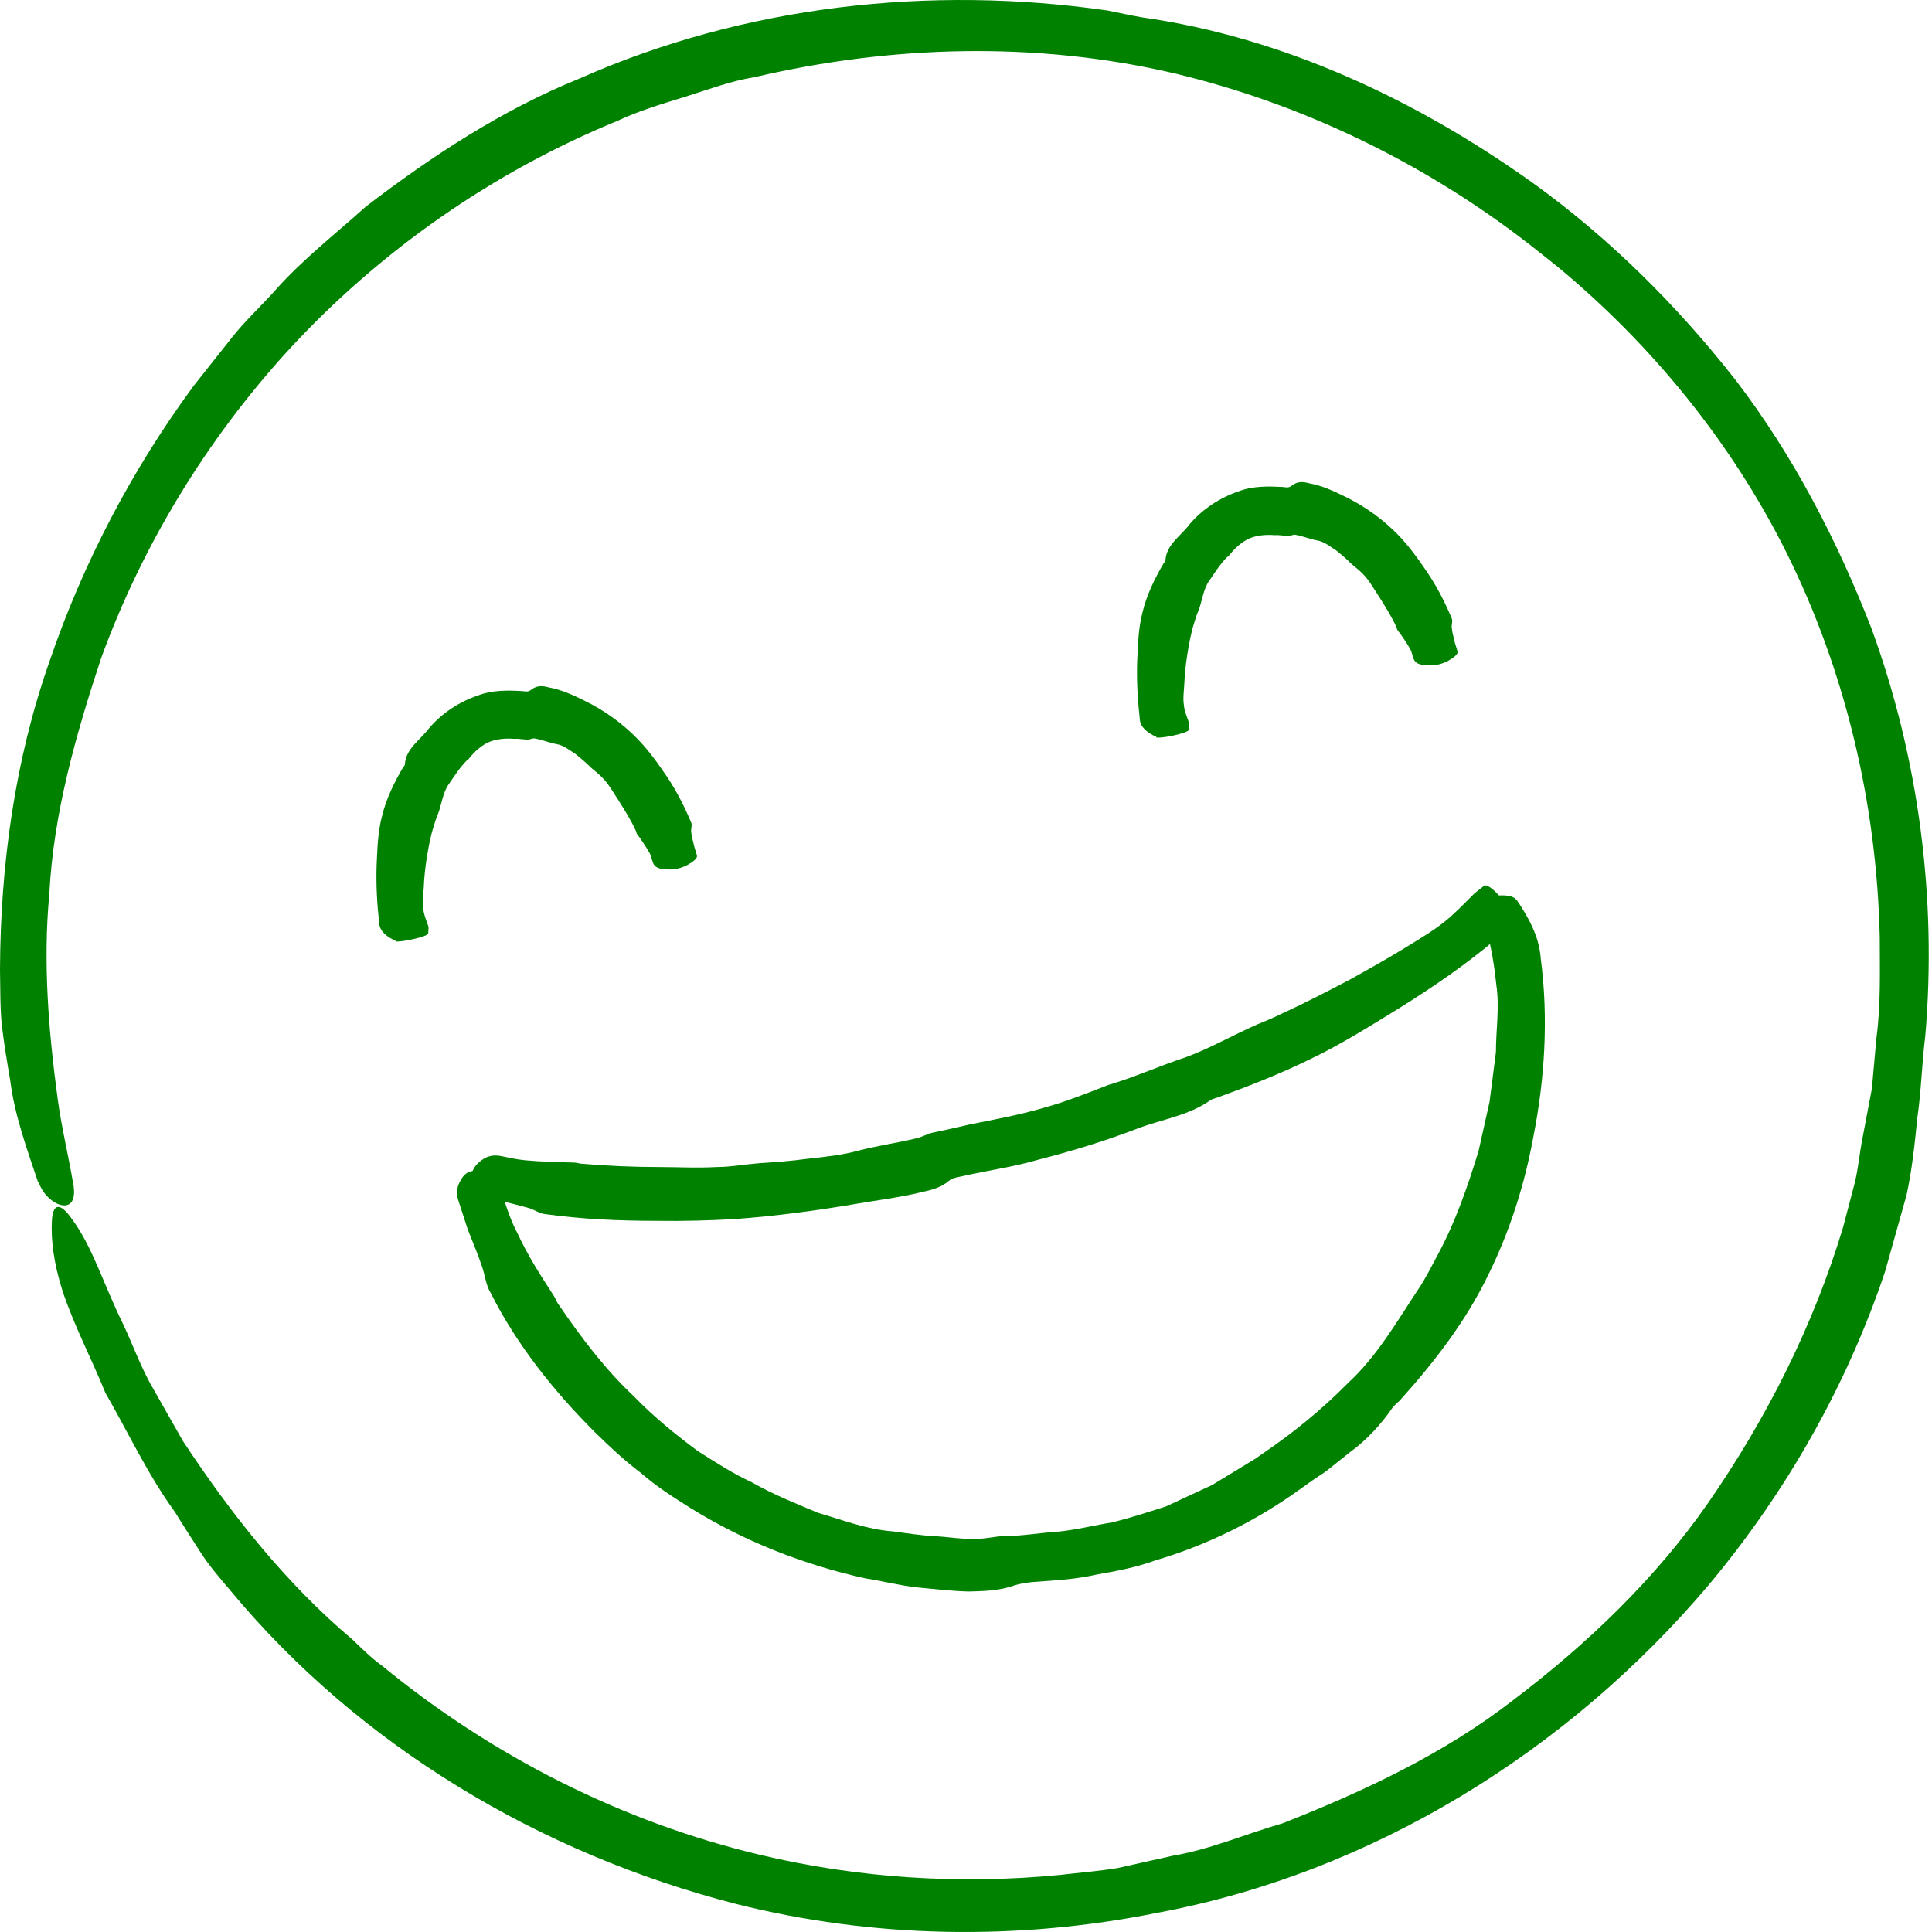
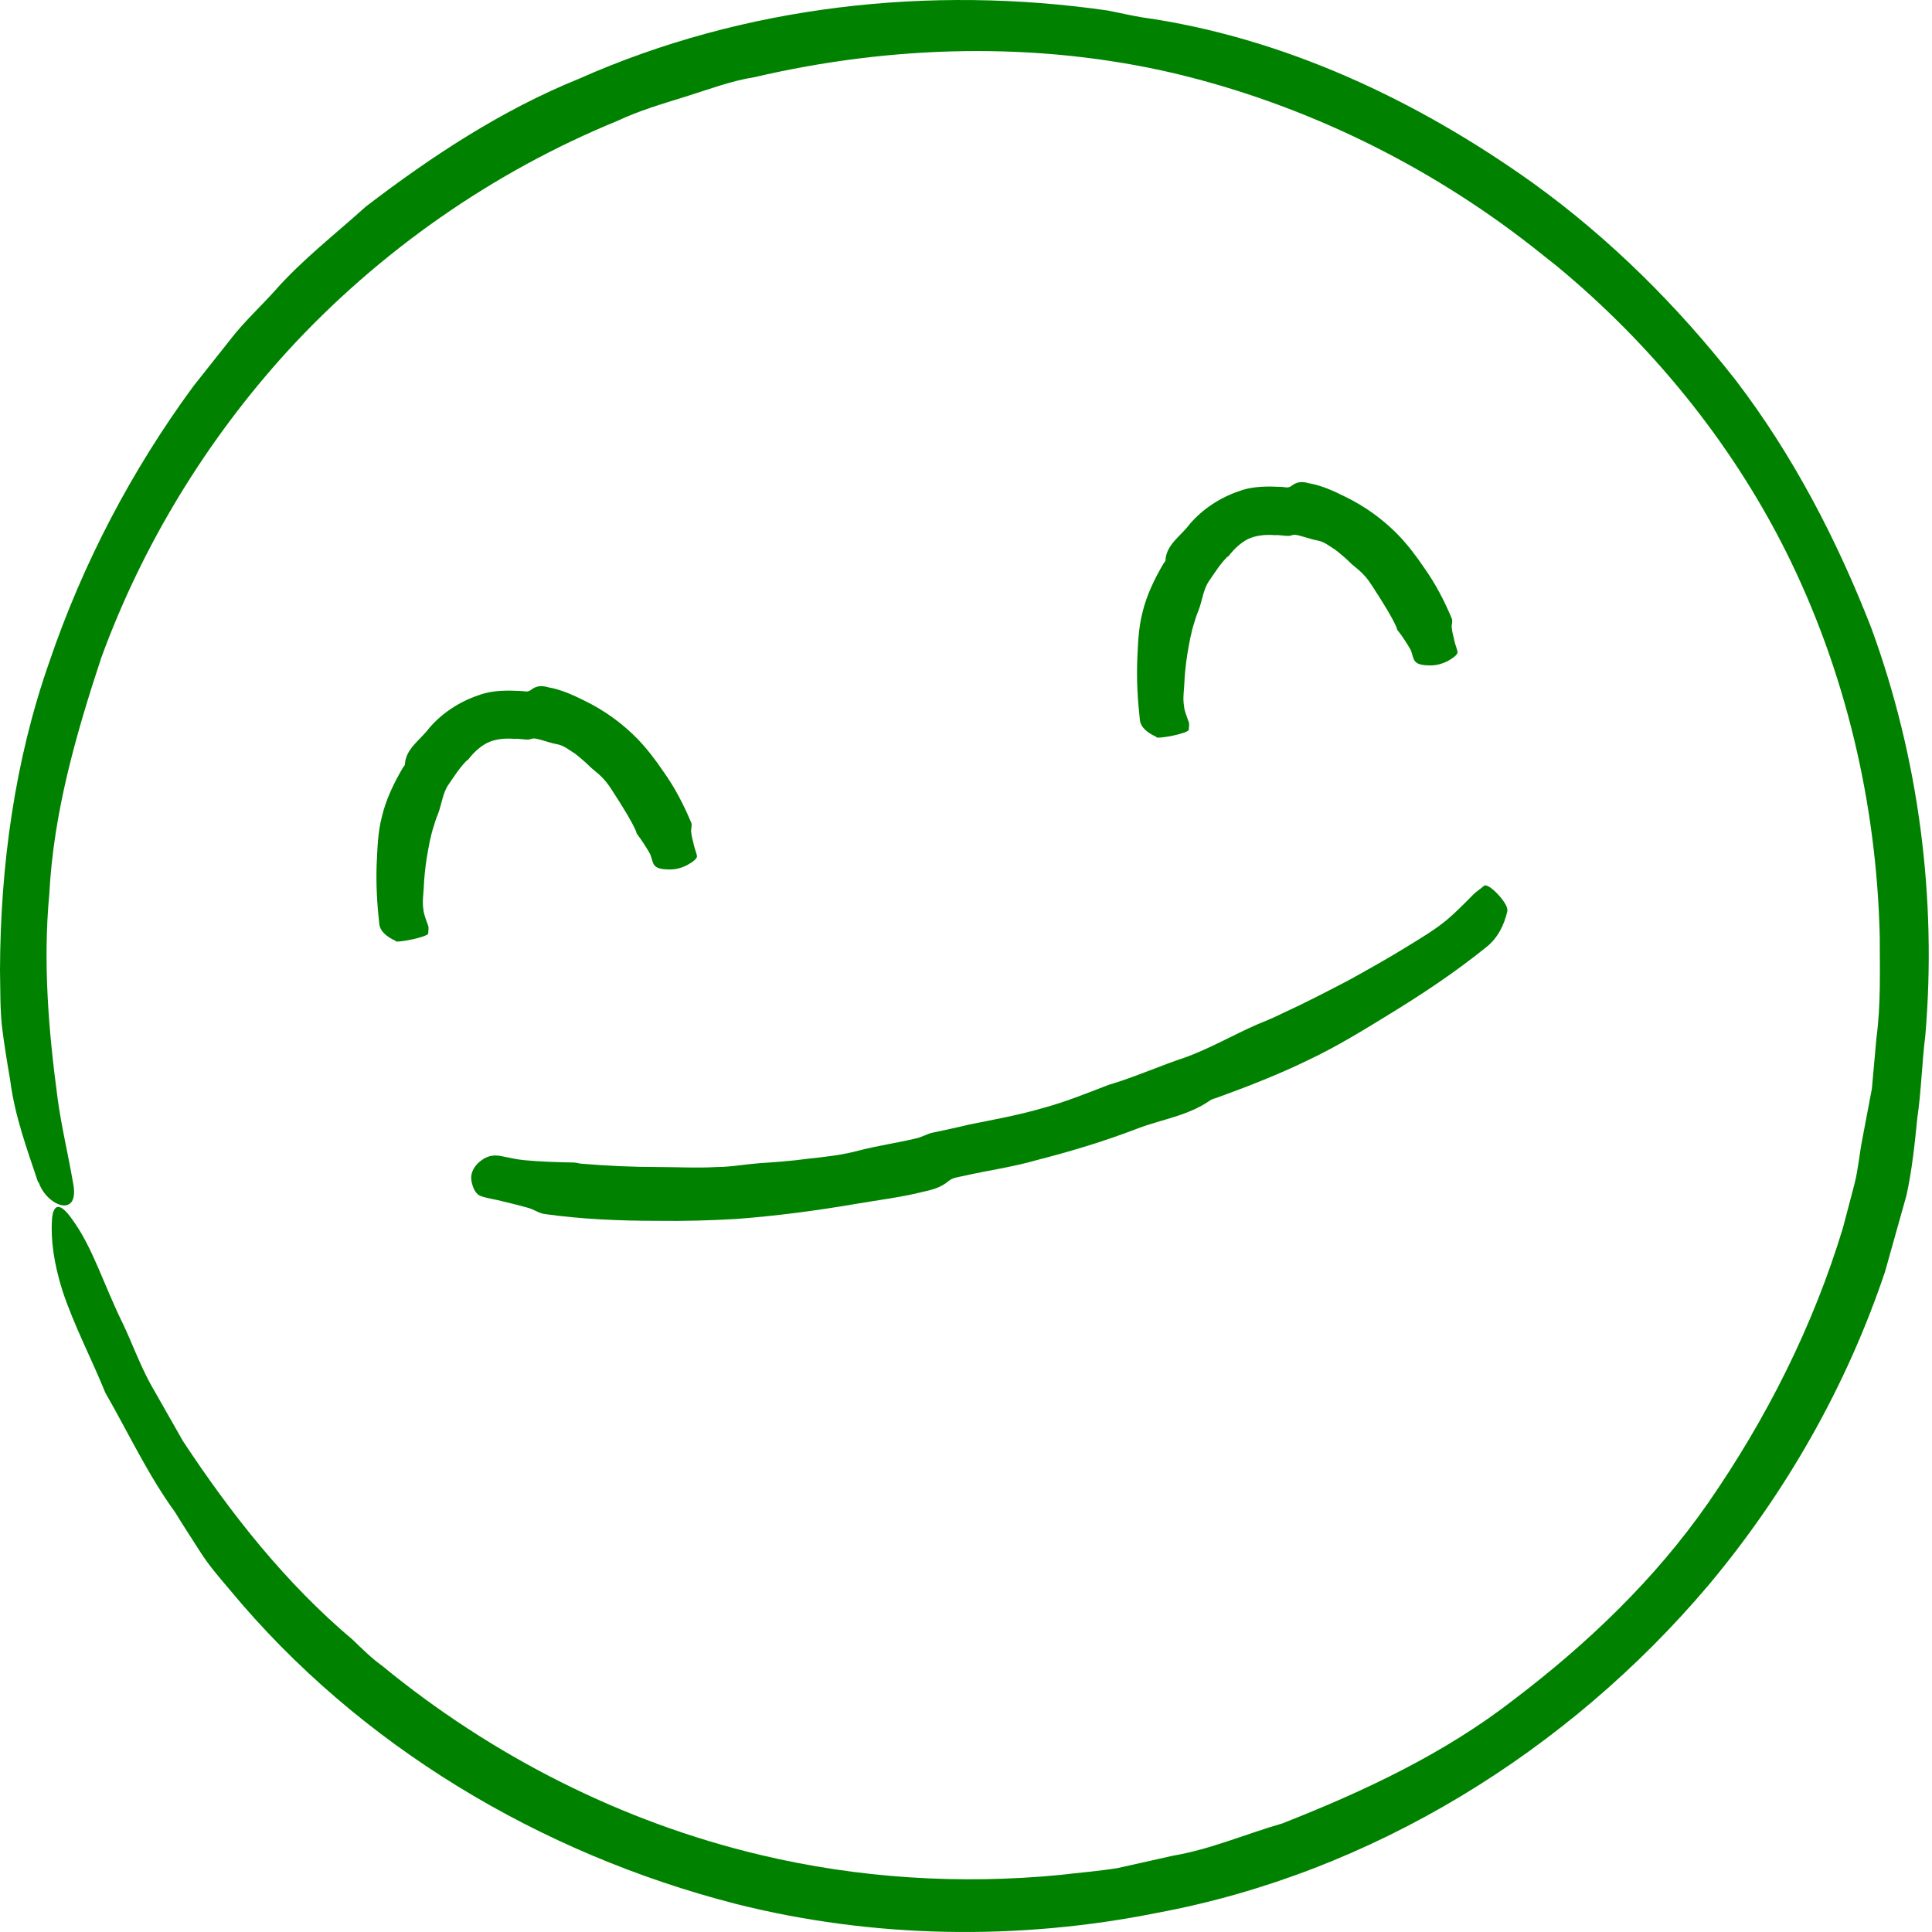
<svg xmlns="http://www.w3.org/2000/svg" width="50" height="50" viewBox="0 0 50 50" fill="none">
  <path d="M0.984 30.592C0.701 29.744 0.38 28.878 0.263 27.952C0.185 27.495 0.107 27.027 0.049 26.55C0 26.073 0.01 25.586 0 25.099C0.01 22.401 0.38 19.684 1.276 17.132C2.143 14.58 3.409 12.165 5.006 9.993L6.009 8.727C6.34 8.308 6.74 7.938 7.1 7.539C7.811 6.73 8.668 6.068 9.467 5.347C11.171 4.042 12.992 2.844 14.989 2.036C19.265 0.137 24.076 -0.389 28.673 0.273C28.965 0.331 29.267 0.4 29.549 0.448C33.211 0.964 36.669 2.591 39.669 4.734C41.655 6.165 43.408 7.909 44.918 9.837C46.408 11.785 47.548 13.986 48.434 16.265C49.661 19.625 50.129 23.248 49.827 26.803C49.739 27.504 49.72 28.264 49.622 28.916C49.554 29.589 49.486 30.27 49.34 30.933L48.785 32.91C47.791 35.87 46.223 38.627 44.217 41.023C40.584 45.318 35.51 48.473 29.939 49.506C26.345 50.226 22.595 50.168 19.041 49.272C13.995 47.977 9.291 45.181 5.951 41.149C5.688 40.838 5.415 40.526 5.191 40.175C4.967 39.825 4.743 39.484 4.529 39.133C3.828 38.169 3.321 37.078 2.727 36.046C2.367 35.16 1.919 34.312 1.617 33.406C1.383 32.666 1.315 32.062 1.344 31.575C1.373 31.127 1.568 31.127 1.86 31.546C2.396 32.267 2.688 33.26 3.175 34.244C3.419 34.76 3.613 35.296 3.886 35.802L4.733 37.292C5.98 39.182 7.392 40.974 9.126 42.435C9.369 42.669 9.613 42.912 9.885 43.107C12.729 45.444 16.099 47.158 19.683 48.006C22.216 48.61 24.855 48.775 27.446 48.522C27.933 48.464 28.429 48.425 28.916 48.347L30.358 48.025C31.332 47.86 32.247 47.46 33.192 47.188C35.296 46.36 37.38 45.386 39.182 43.983C41.081 42.542 42.834 40.867 44.197 38.909C45.717 36.718 46.924 34.322 47.694 31.78C47.791 31.4 47.898 31.02 47.996 30.631C48.093 30.251 48.122 29.852 48.2 29.462L48.444 28.176L48.561 26.871C48.678 26.005 48.648 25.128 48.648 24.251C48.57 20.804 47.762 17.356 46.213 14.259C44.791 11.425 42.736 8.912 40.302 6.896L39.639 6.37C36.922 4.247 33.747 2.698 30.397 1.899C26.822 1.062 23.073 1.169 19.527 1.997C18.914 2.094 18.329 2.318 17.735 2.503C17.141 2.688 16.538 2.864 15.982 3.127C12.749 4.451 9.808 6.506 7.441 9.087C5.347 11.386 3.691 14.093 2.62 17.025C1.967 19.002 1.383 21.037 1.276 23.141C1.11 24.904 1.256 26.677 1.49 28.42C1.588 29.15 1.763 29.871 1.889 30.602C2.084 31.556 1.208 31.215 1.003 30.602L0.984 30.592Z" fill="#008200" />
-   <path d="M39.25 23.287C39.552 23.735 39.834 24.232 39.873 24.796C40.078 26.345 39.98 27.923 39.679 29.442C39.455 30.66 39.075 31.857 38.529 32.968C37.945 34.185 37.117 35.257 36.221 36.25C36.163 36.308 36.085 36.367 36.036 36.435C35.734 36.873 35.364 37.273 34.935 37.584L34.312 38.081C34.088 38.227 33.874 38.373 33.66 38.529C32.52 39.357 31.235 39.99 29.881 40.389C29.394 40.565 28.887 40.662 28.381 40.749C27.874 40.866 27.368 40.896 26.852 40.934C26.647 40.944 26.433 40.974 26.248 41.032C25.868 41.168 25.469 41.178 25.07 41.188C24.622 41.178 24.173 41.12 23.725 41.081C23.277 41.032 22.839 40.915 22.391 40.847C20.804 40.496 19.265 39.892 17.882 39.035C17.434 38.753 16.986 38.471 16.587 38.12C16.158 37.798 15.778 37.438 15.398 37.068C14.337 36.006 13.382 34.818 12.7 33.464C12.574 33.26 12.554 33.007 12.476 32.783C12.369 32.461 12.233 32.14 12.106 31.819L11.853 31.039C11.785 30.825 11.853 30.63 11.98 30.455C12.097 30.299 12.291 30.26 12.467 30.348C12.788 30.504 12.944 30.757 13.041 31.039C13.139 31.341 13.246 31.643 13.392 31.916C13.655 32.49 13.996 33.016 14.337 33.542C14.385 33.62 14.415 33.718 14.473 33.786C15.048 34.623 15.661 35.441 16.411 36.143C16.908 36.659 17.473 37.117 18.047 37.545C18.505 37.837 18.973 38.139 19.46 38.363C20.005 38.675 20.589 38.909 21.174 39.152C21.807 39.337 22.43 39.581 23.092 39.63C23.462 39.678 23.823 39.737 24.193 39.756C24.563 39.776 24.923 39.844 25.294 39.824C25.508 39.824 25.732 39.766 25.946 39.756C26.433 39.756 26.91 39.668 27.387 39.639C27.865 39.59 28.322 39.474 28.8 39.396C29.267 39.279 29.715 39.133 30.173 38.987C30.572 38.802 30.971 38.617 31.371 38.431L32.491 37.75L32.686 37.613C33.475 37.078 34.215 36.474 34.887 35.792C35.637 35.101 36.143 34.214 36.698 33.377C36.893 33.094 37.039 32.783 37.205 32.481C37.663 31.633 37.984 30.708 38.266 29.783L38.549 28.517L38.714 27.231C38.714 26.657 38.812 26.062 38.724 25.488C38.675 25.001 38.597 24.514 38.461 24.037C38.413 23.832 38.403 23.628 38.364 23.423C38.325 23.15 39.104 23.102 39.221 23.267L39.25 23.287Z" fill="#008200" />
  <path d="M39.015 23.56C38.928 23.96 38.743 24.3 38.45 24.524C37.652 25.167 36.814 25.723 35.957 26.248C35.275 26.667 34.594 27.086 33.873 27.427C33.094 27.807 32.295 28.118 31.487 28.411C31.438 28.43 31.38 28.44 31.331 28.469C30.756 28.878 30.065 28.966 29.432 29.209C28.594 29.531 27.727 29.794 26.851 30.018C26.218 30.203 25.565 30.29 24.922 30.436C24.796 30.466 24.659 30.475 24.552 30.563C24.338 30.748 24.095 30.797 23.841 30.855C23.286 30.991 22.712 31.06 22.147 31.157C21.124 31.332 20.092 31.469 19.049 31.547C18.378 31.586 17.696 31.605 17.014 31.595C16.05 31.595 15.076 31.556 14.102 31.42C13.946 31.401 13.81 31.293 13.654 31.255C13.44 31.196 13.216 31.138 13.001 31.089C12.826 31.04 12.641 31.021 12.466 30.962C12.32 30.923 12.242 30.767 12.203 30.573C12.164 30.388 12.251 30.222 12.368 30.105C12.583 29.901 12.777 29.881 12.972 29.92C13.177 29.959 13.371 30.008 13.586 30.027C14.005 30.066 14.423 30.076 14.842 30.086C14.901 30.086 14.969 30.105 15.027 30.115C15.709 30.173 16.391 30.203 17.072 30.203C17.559 30.203 18.046 30.232 18.533 30.203C18.903 30.203 19.264 30.134 19.634 30.105C20.062 30.076 20.481 30.047 20.91 29.988C21.358 29.94 21.806 29.891 22.234 29.774C22.721 29.648 23.218 29.579 23.705 29.462C23.851 29.433 23.987 29.346 24.124 29.316C24.445 29.248 24.767 29.18 25.088 29.102C25.721 28.975 26.364 28.859 26.997 28.674C27.572 28.518 28.127 28.294 28.682 28.079L28.838 28.031C29.461 27.836 30.045 27.573 30.669 27.368C31.311 27.135 31.915 26.784 32.539 26.511C32.753 26.424 32.967 26.336 33.181 26.229C33.776 25.956 34.36 25.654 34.934 25.352C35.441 25.07 35.947 24.788 36.434 24.486C36.766 24.281 37.097 24.086 37.399 23.843C37.652 23.638 37.876 23.404 38.1 23.18C38.188 23.083 38.304 23.015 38.402 22.927C38.519 22.82 39.044 23.395 39.006 23.551L39.015 23.56Z" fill="#008200" />
  <path d="M10.245 24.352C10.001 24.244 9.836 24.098 9.816 23.913C9.758 23.397 9.729 22.881 9.748 22.365C9.768 21.956 9.777 21.537 9.885 21.128C9.992 20.68 10.196 20.261 10.43 19.862C10.449 19.832 10.479 19.813 10.479 19.784C10.498 19.375 10.878 19.151 11.102 18.849C11.433 18.459 11.891 18.157 12.388 17.992C12.748 17.855 13.147 17.865 13.517 17.885C13.595 17.894 13.663 17.914 13.741 17.855C13.897 17.729 14.053 17.748 14.189 17.787C14.521 17.846 14.822 17.982 15.115 18.128C15.64 18.381 16.108 18.722 16.498 19.122C16.751 19.384 16.965 19.667 17.17 19.969C17.462 20.378 17.695 20.826 17.89 21.293C17.92 21.371 17.871 21.469 17.89 21.547C17.9 21.663 17.939 21.771 17.959 21.878C17.978 21.965 18.017 22.053 18.036 22.141C18.056 22.209 17.949 22.297 17.793 22.384C17.647 22.462 17.462 22.511 17.306 22.501C17.033 22.501 16.946 22.433 16.907 22.345C16.868 22.258 16.858 22.16 16.809 22.073C16.712 21.907 16.605 21.741 16.488 21.586C16.468 21.566 16.468 21.527 16.459 21.508C16.332 21.225 16.166 20.972 16.011 20.719C15.894 20.544 15.787 20.349 15.65 20.193C15.543 20.066 15.416 19.969 15.3 19.871C15.173 19.745 15.037 19.628 14.891 19.511C14.735 19.414 14.589 19.287 14.404 19.258C14.199 19.219 14.024 19.141 13.839 19.112C13.78 19.102 13.722 19.141 13.663 19.141C13.547 19.141 13.43 19.112 13.313 19.122C13.079 19.102 12.836 19.122 12.621 19.219C12.427 19.316 12.261 19.472 12.125 19.647C12.115 19.667 12.095 19.677 12.076 19.686C11.901 19.862 11.764 20.076 11.618 20.29C11.453 20.514 11.433 20.826 11.326 21.089C11.287 21.177 11.258 21.274 11.229 21.371C11.141 21.634 11.092 21.917 11.043 22.209C11.005 22.462 10.975 22.725 10.966 22.988C10.956 23.163 10.927 23.348 10.956 23.524C10.966 23.67 11.034 23.816 11.082 23.962C11.102 24.02 11.082 24.089 11.082 24.157C11.082 24.244 10.323 24.4 10.235 24.361L10.245 24.352Z" fill="#008200" />
  <path d="M29.928 19.07C29.685 18.963 29.519 18.817 29.5 18.632C29.442 18.116 29.412 17.6 29.432 17.084C29.451 16.674 29.461 16.256 29.568 15.847C29.675 15.399 29.88 14.98 30.113 14.581C30.133 14.551 30.162 14.532 30.162 14.502C30.182 14.094 30.562 13.87 30.786 13.568C31.117 13.178 31.575 12.876 32.071 12.71C32.431 12.574 32.831 12.584 33.201 12.603C33.279 12.613 33.347 12.633 33.425 12.574C33.581 12.447 33.737 12.467 33.873 12.506C34.204 12.564 34.506 12.701 34.798 12.847C35.324 13.1 35.792 13.441 36.181 13.84C36.434 14.103 36.649 14.386 36.853 14.688C37.145 15.097 37.379 15.545 37.574 16.012C37.603 16.09 37.554 16.188 37.574 16.265C37.584 16.382 37.623 16.489 37.642 16.596C37.662 16.684 37.7 16.772 37.72 16.86C37.739 16.928 37.632 17.015 37.477 17.103C37.33 17.181 37.145 17.23 36.99 17.22C36.717 17.22 36.629 17.152 36.59 17.064C36.551 16.976 36.542 16.879 36.493 16.791C36.395 16.626 36.288 16.46 36.172 16.314C36.152 16.295 36.152 16.256 36.142 16.236C36.016 15.954 35.85 15.7 35.694 15.447C35.577 15.272 35.47 15.077 35.334 14.921C35.227 14.795 35.1 14.697 34.983 14.6C34.857 14.473 34.72 14.356 34.574 14.24C34.418 14.142 34.272 14.016 34.087 13.986C33.883 13.947 33.707 13.87 33.522 13.84C33.464 13.831 33.406 13.87 33.347 13.87C33.23 13.87 33.113 13.84 32.996 13.85C32.763 13.831 32.519 13.85 32.305 13.947C32.11 14.045 31.945 14.201 31.808 14.376C31.799 14.395 31.779 14.405 31.759 14.415C31.584 14.59 31.448 14.805 31.302 15.019C31.136 15.243 31.117 15.554 31.01 15.817C30.971 15.905 30.941 16.002 30.912 16.1C30.825 16.363 30.776 16.645 30.727 16.937C30.688 17.191 30.659 17.454 30.649 17.716C30.64 17.892 30.61 18.077 30.64 18.252C30.649 18.398 30.717 18.544 30.766 18.691C30.786 18.749 30.766 18.817 30.766 18.885C30.766 18.973 30.006 19.129 29.919 19.08L29.928 19.07Z" fill="#008200" />
</svg>